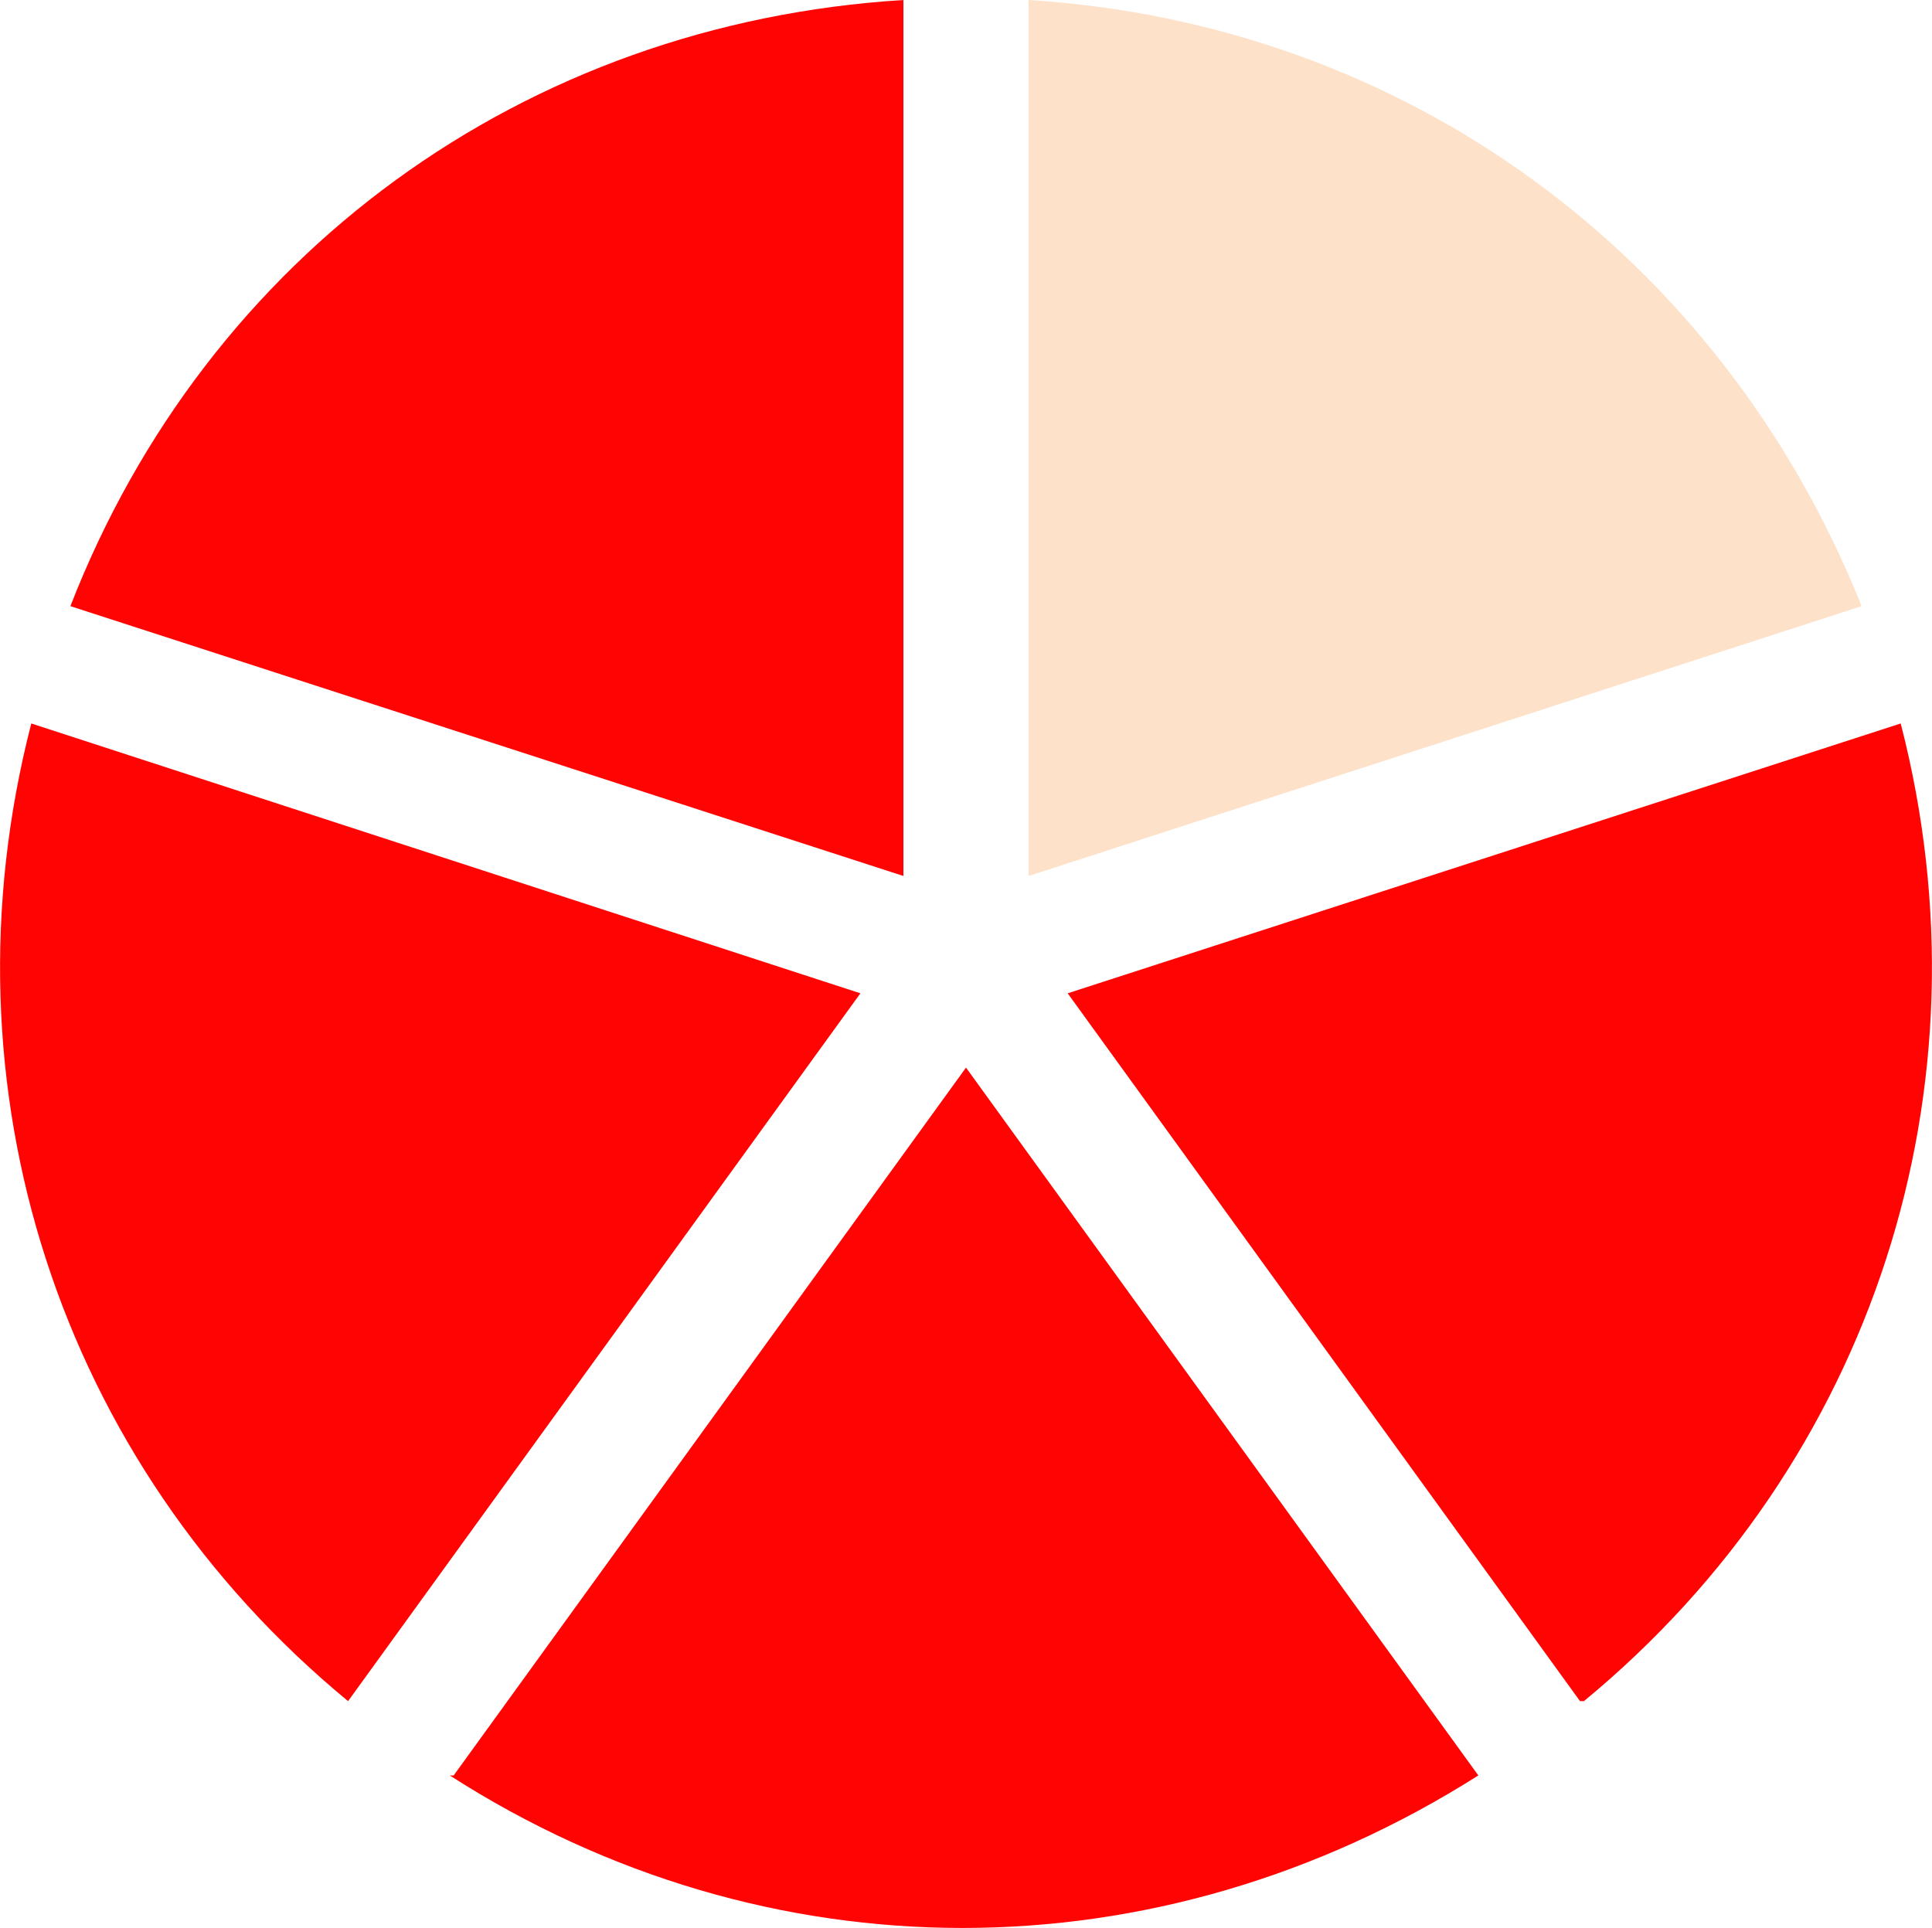
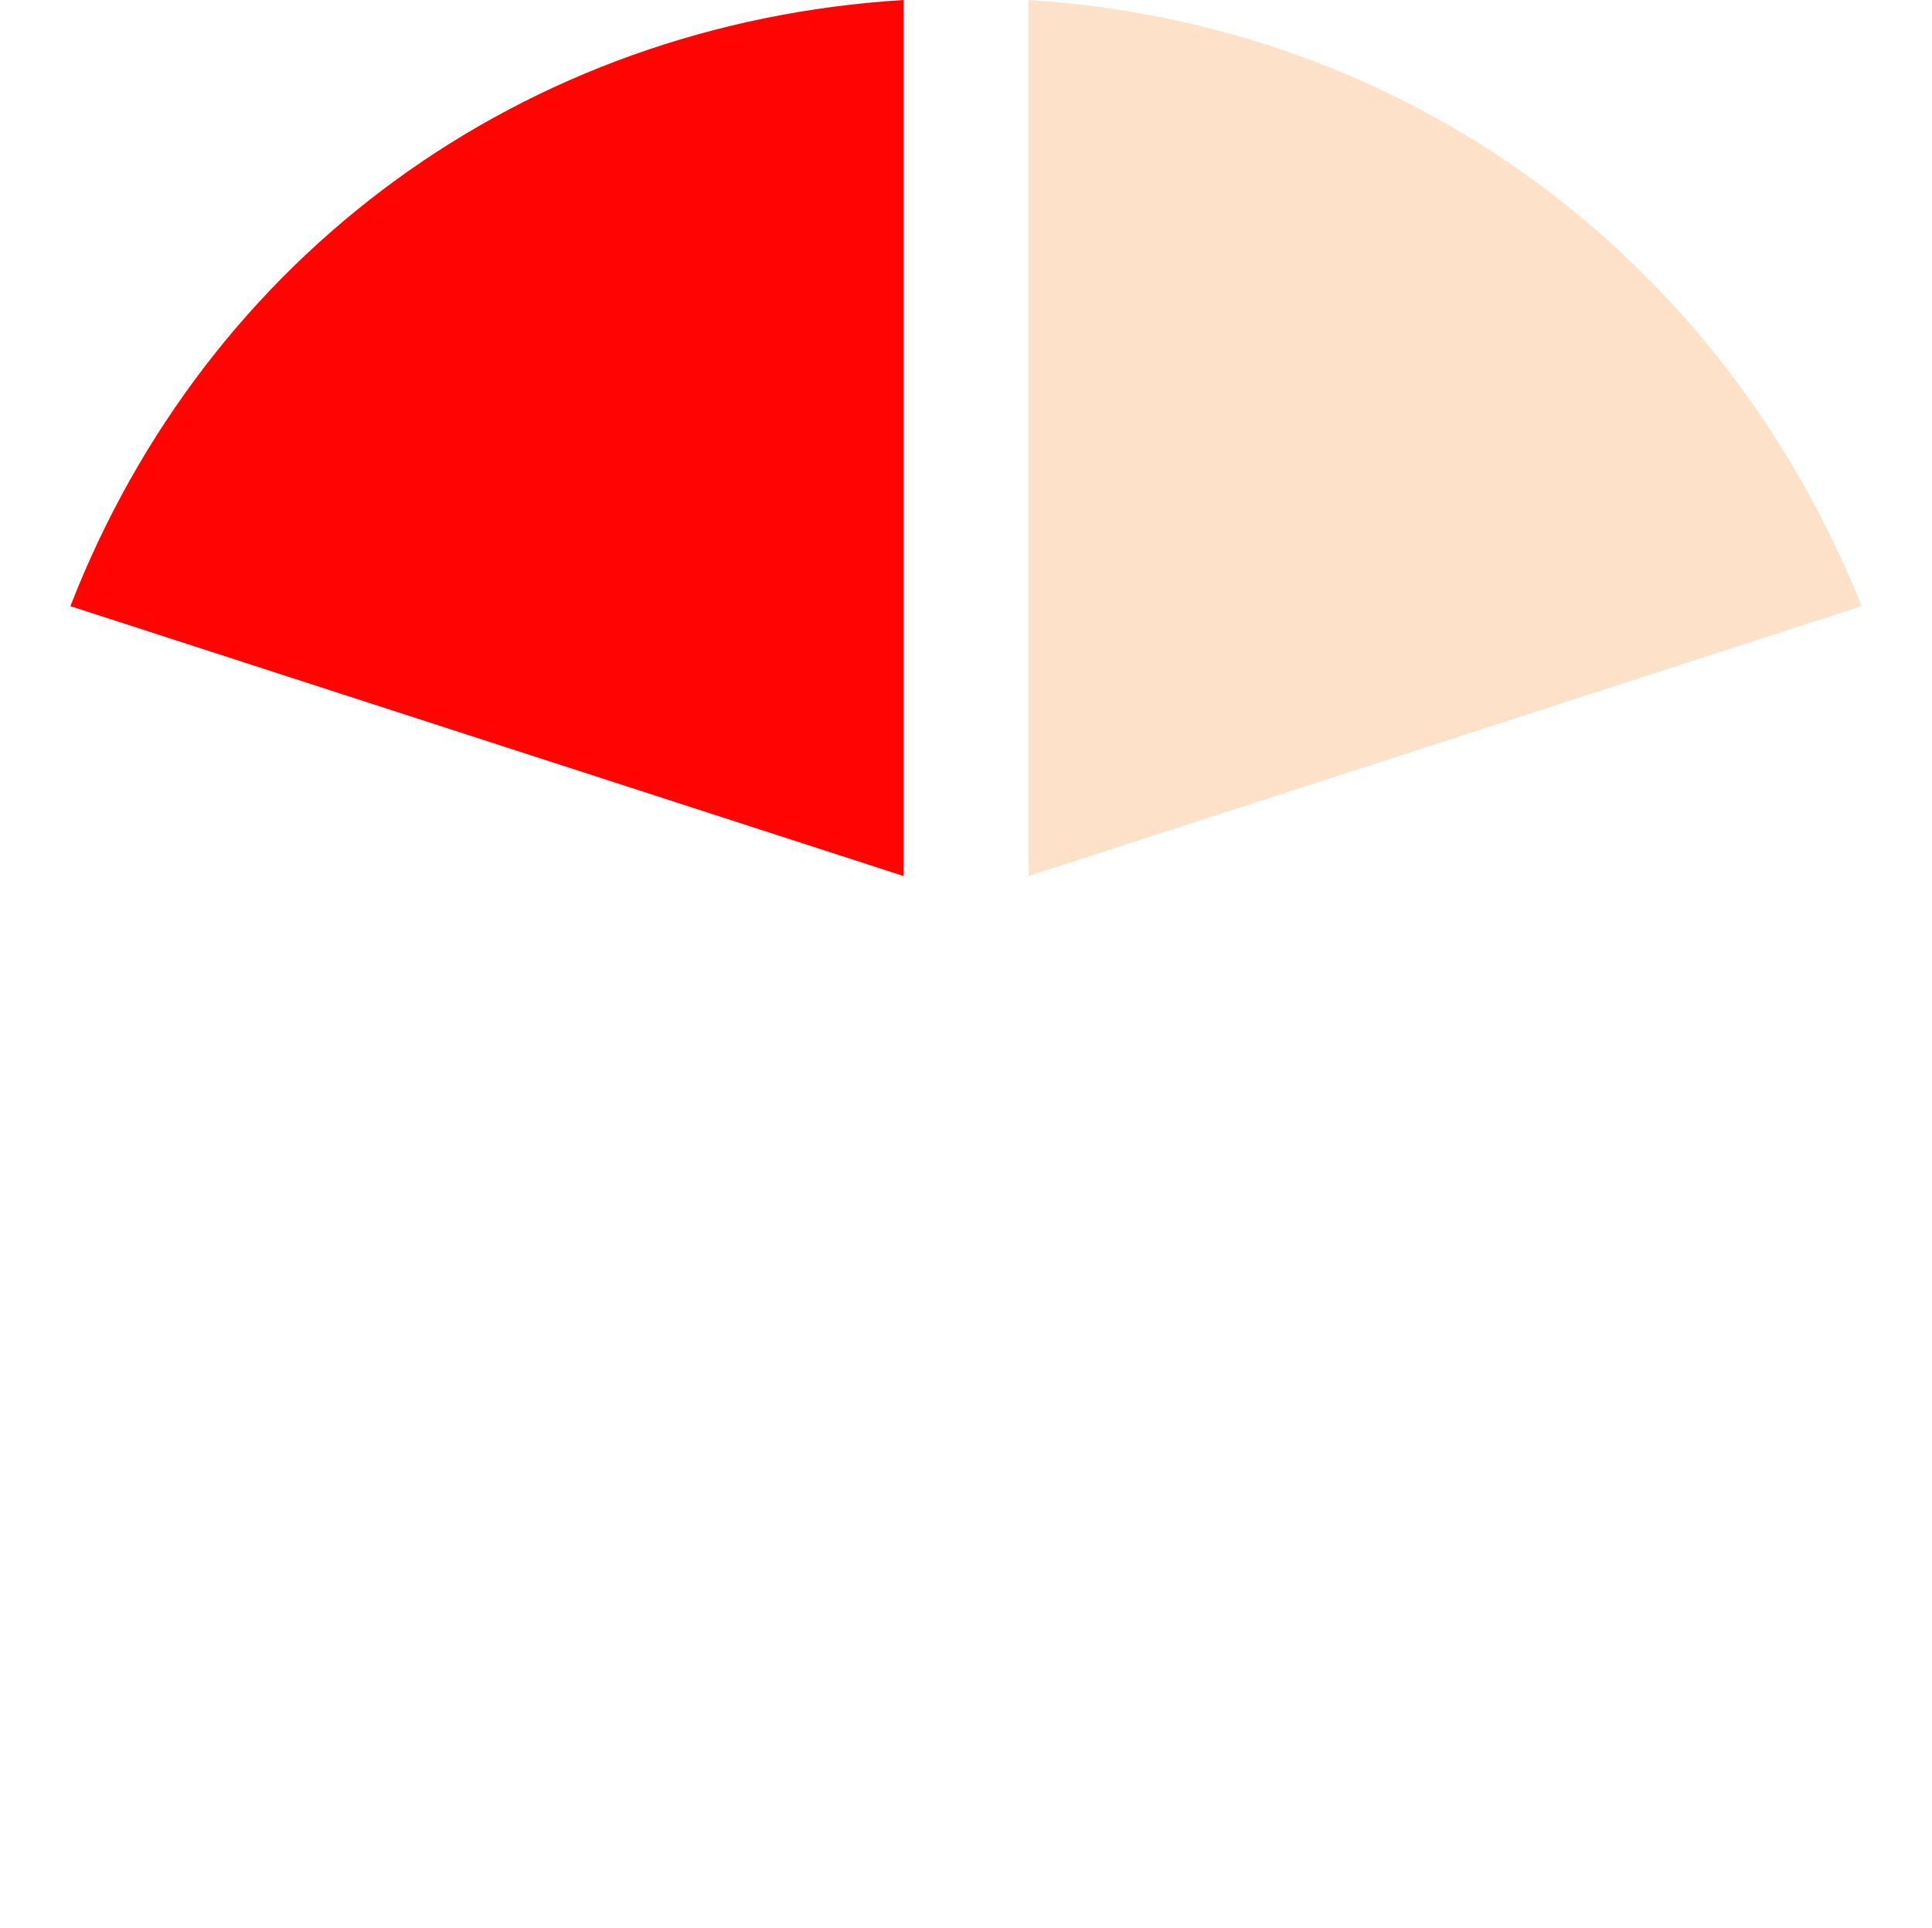
<svg xmlns="http://www.w3.org/2000/svg" id="uuid-b395d5b3-a78d-4498-b285-d2428449d468" version="1.1" viewBox="0 0 49.4 49.3">
  <defs>
    <style> .st0 { fill: #ff0402; } .st1 { fill: #fde1c9; } </style>
  </defs>
  <path class="st0" d="M23.1,22.4V0C13.4.6,5.3,6.5,1.8,15.5l21.3,6.9Z" />
-   <path class="st0" d="M8.9,43.5l13.1-18.1L.8,18.5c-2.4,9.3.7,18.9,8.1,25h0Z" />
-   <path class="st0" d="M11.5,45.4c8.1,5.2,18.1,5.2,26.3,0l-13.1-18.1-13.1,18.1h0Z" />
-   <path class="st0" d="M40.5,43.5c7.4-6.1,10.5-15.7,8.1-25l-21.3,6.9,13.1,18.1h0Z" />
  <path class="st1" d="M26.3,0v22.4l21.3-6.9C44,6.5,35.9.6,26.3,0Z" />
</svg>